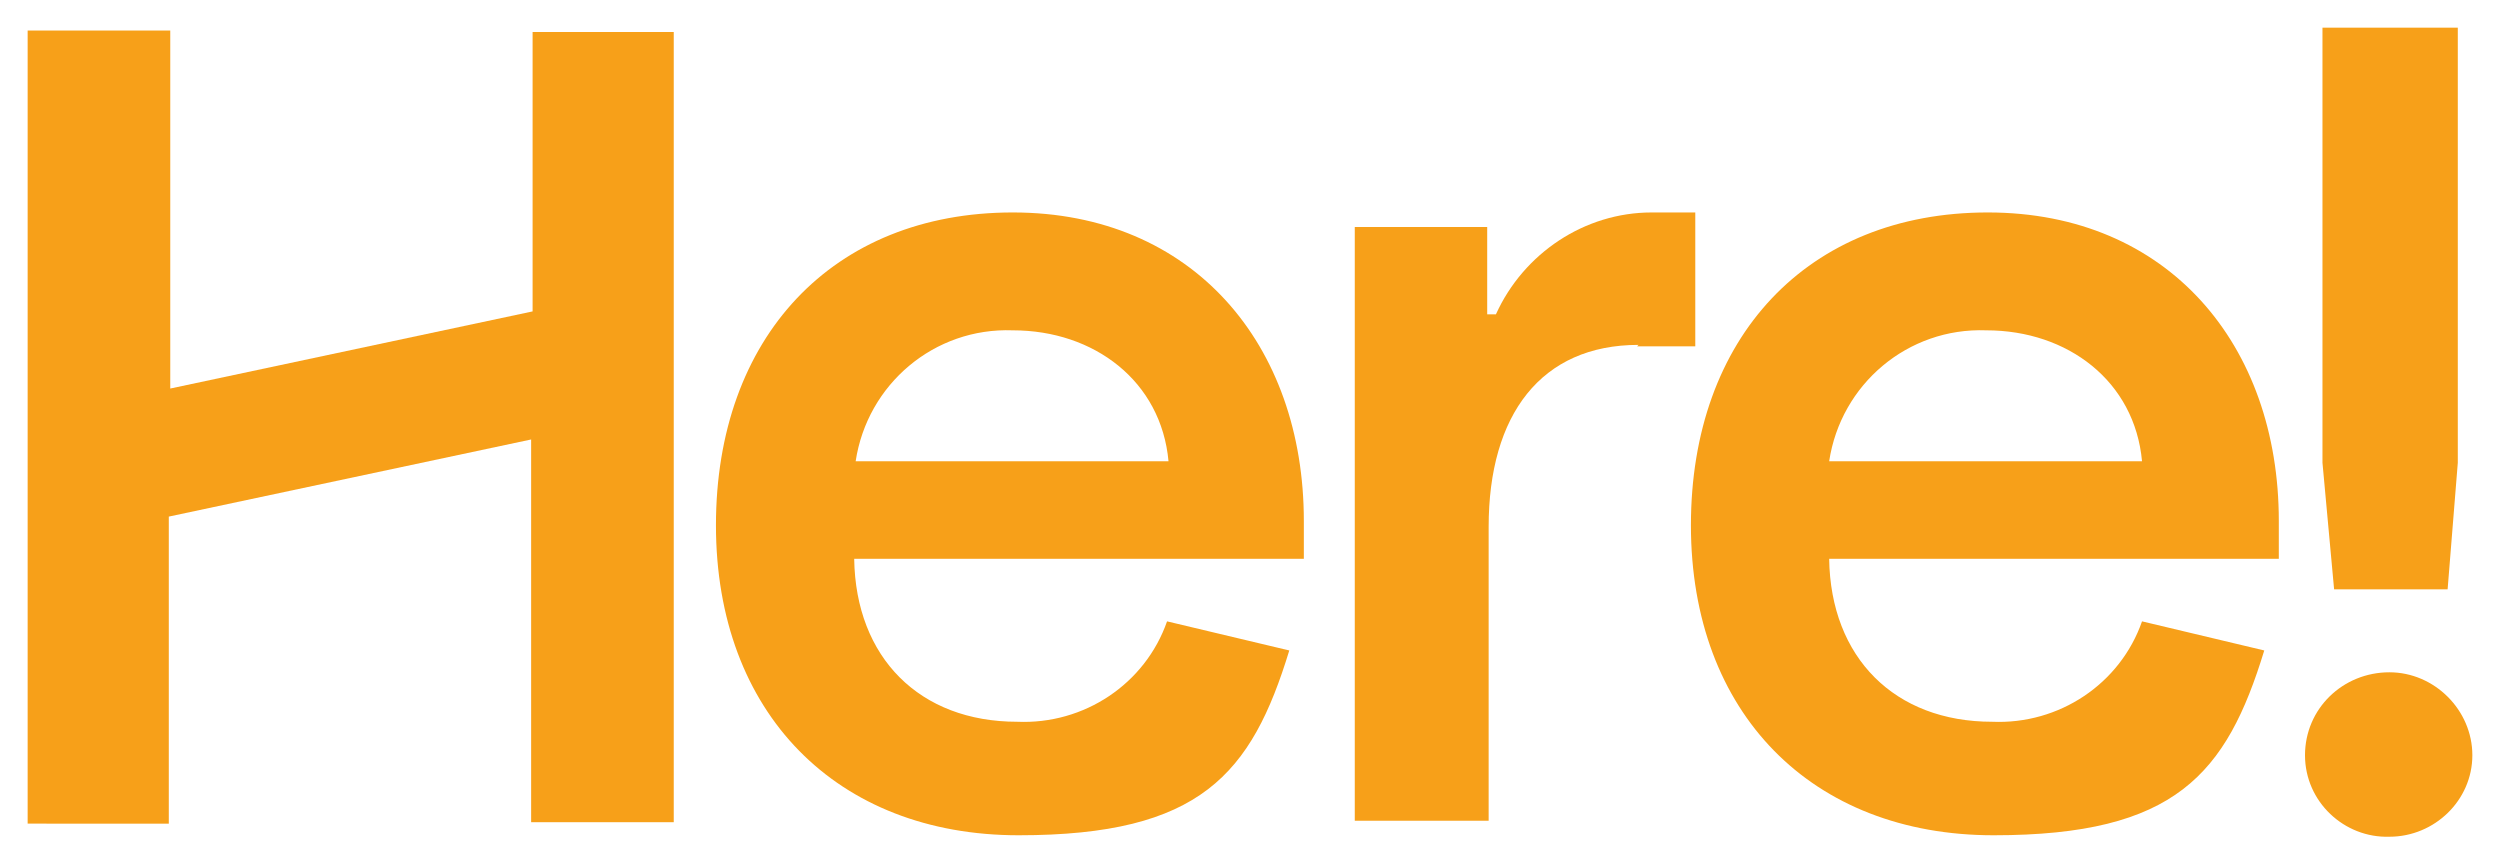
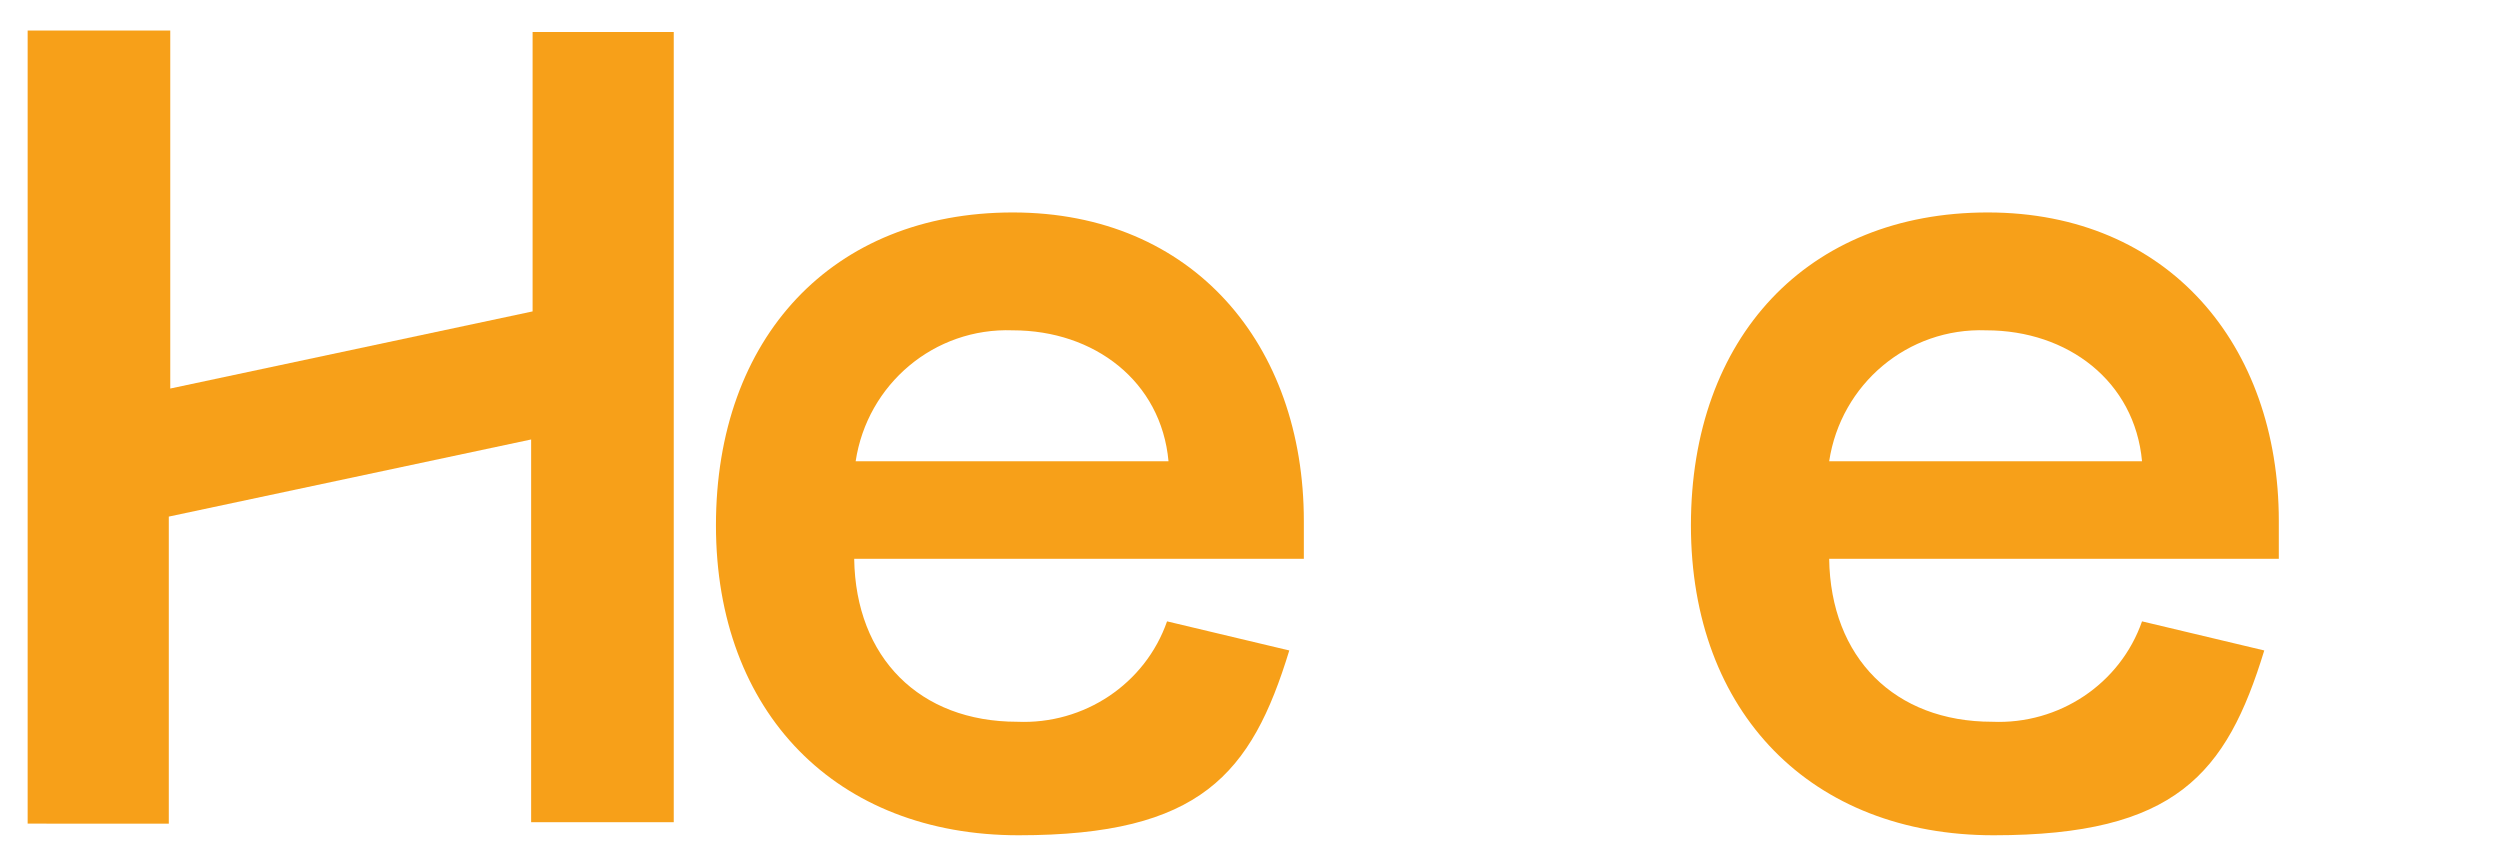
<svg xmlns="http://www.w3.org/2000/svg" id="Layer_1" data-name="Layer 1" version="1.1" viewBox="0 0 171.8 59">
  <defs>
    <style>
      .cls-1 {
        fill: #f7a019;
        stroke-width: 0px;
      }
    </style>
  </defs>
  <g id="Here_logo_-_white" data-name="Here logo - white">
    <g id="Group_2" data-name="Group 2">
      <g id="Group_1" data-name="Group 1">
-         <path id="Path_1" data-name="Path 1" class="cls-1" d="M158.4,51.9c0,3.2,2.7,5.7,5.8,5.6,0,0,0,0,0,0,3.1,0,5.7-2.5,5.7-5.6,0-3.1-2.6-5.7-5.7-5.7-3.2,0-5.8,2.5-5.8,5.7" />
        <path id="Path_2" data-name="Path 2" class="cls-1" d="M147.2,31.7h-21.5c.8-5.3,5.4-9.2,10.8-9,5.6,0,10.2,3.5,10.7,9M156.6,38.4v-2.6c0-12.1-7.6-21.2-20-21.2s-20.4,8.6-20.4,21.5,8.3,21.3,20.8,21.3,16-4.2,18.6-12.7l-8.4-2c-1.5,4.3-5.7,7.1-10.3,6.9-6.7,0-11.1-4.4-11.2-11.2h30.9Z" />
-         <path id="Path_3" data-name="Path 3" class="cls-1" d="M112.5,23.8h4v-9.2h-3c-4.6,0-8.8,2.8-10.7,7h-.6v-6h-9.1v40.8h9.2v-20.2c0-7.7,3.6-12.5,10.3-12.5" />
        <path id="Path_4" data-name="Path 4" class="cls-1" d="M80.3,31.7h-21.5c.8-5.3,5.4-9.2,10.8-9,5.6,0,10.2,3.5,10.7,9M89.6,38.4v-2.6c0-12.1-7.6-21.2-20-21.2s-20.4,8.6-20.4,21.5,8.3,21.3,20.8,21.3,16-4.2,18.6-12.7l-8.4-2c-1.5,4.3-5.7,7.1-10.3,6.9-6.7,0-11.1-4.4-11.2-11.2h30.9Z" />
-         <path id="Path_5" data-name="Path 5" class="cls-1" d="M159.6,1.9v29.9c0,0,.8,8.7.8,8.7h7.8l.7-8.7V1.9c0,0-9.3,0-9.3,0Z" />
        <path id="Path_6" data-name="Path 6" class="cls-1" d="M46.3,2.2v54.3h-9.8v-26.3l-24.9,5.3v21.1H1.9S1.9,2.1,1.9,2.1h9.8v24.6l24.9-5.3V2.2h9.8Z" />
      </g>
    </g>
  </g>
</svg>